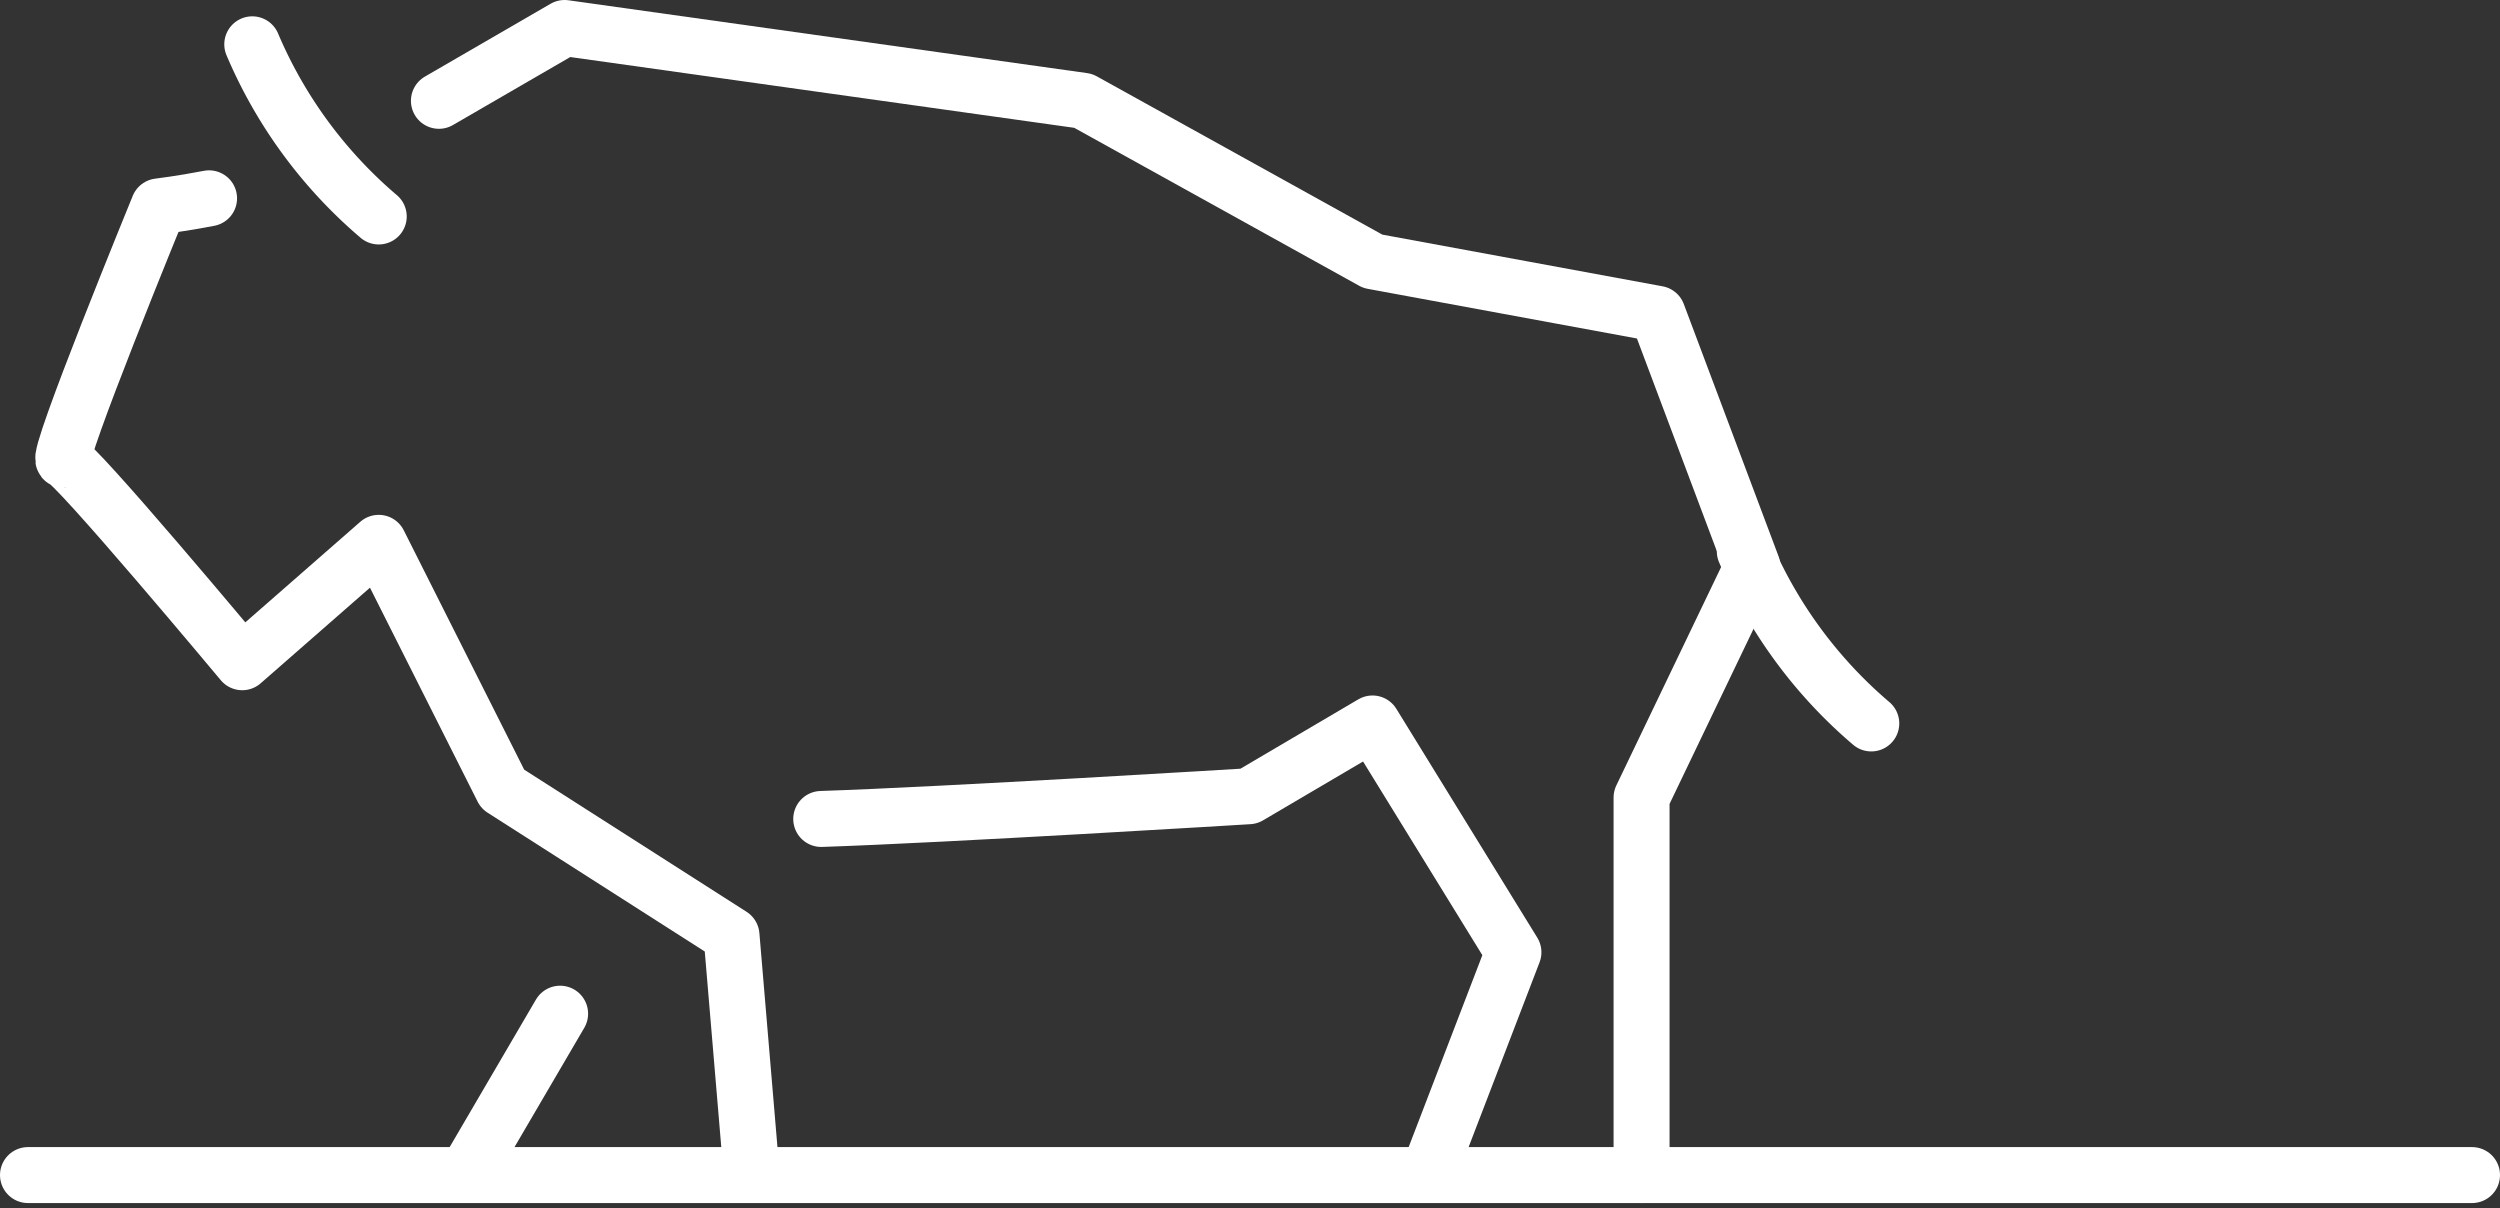
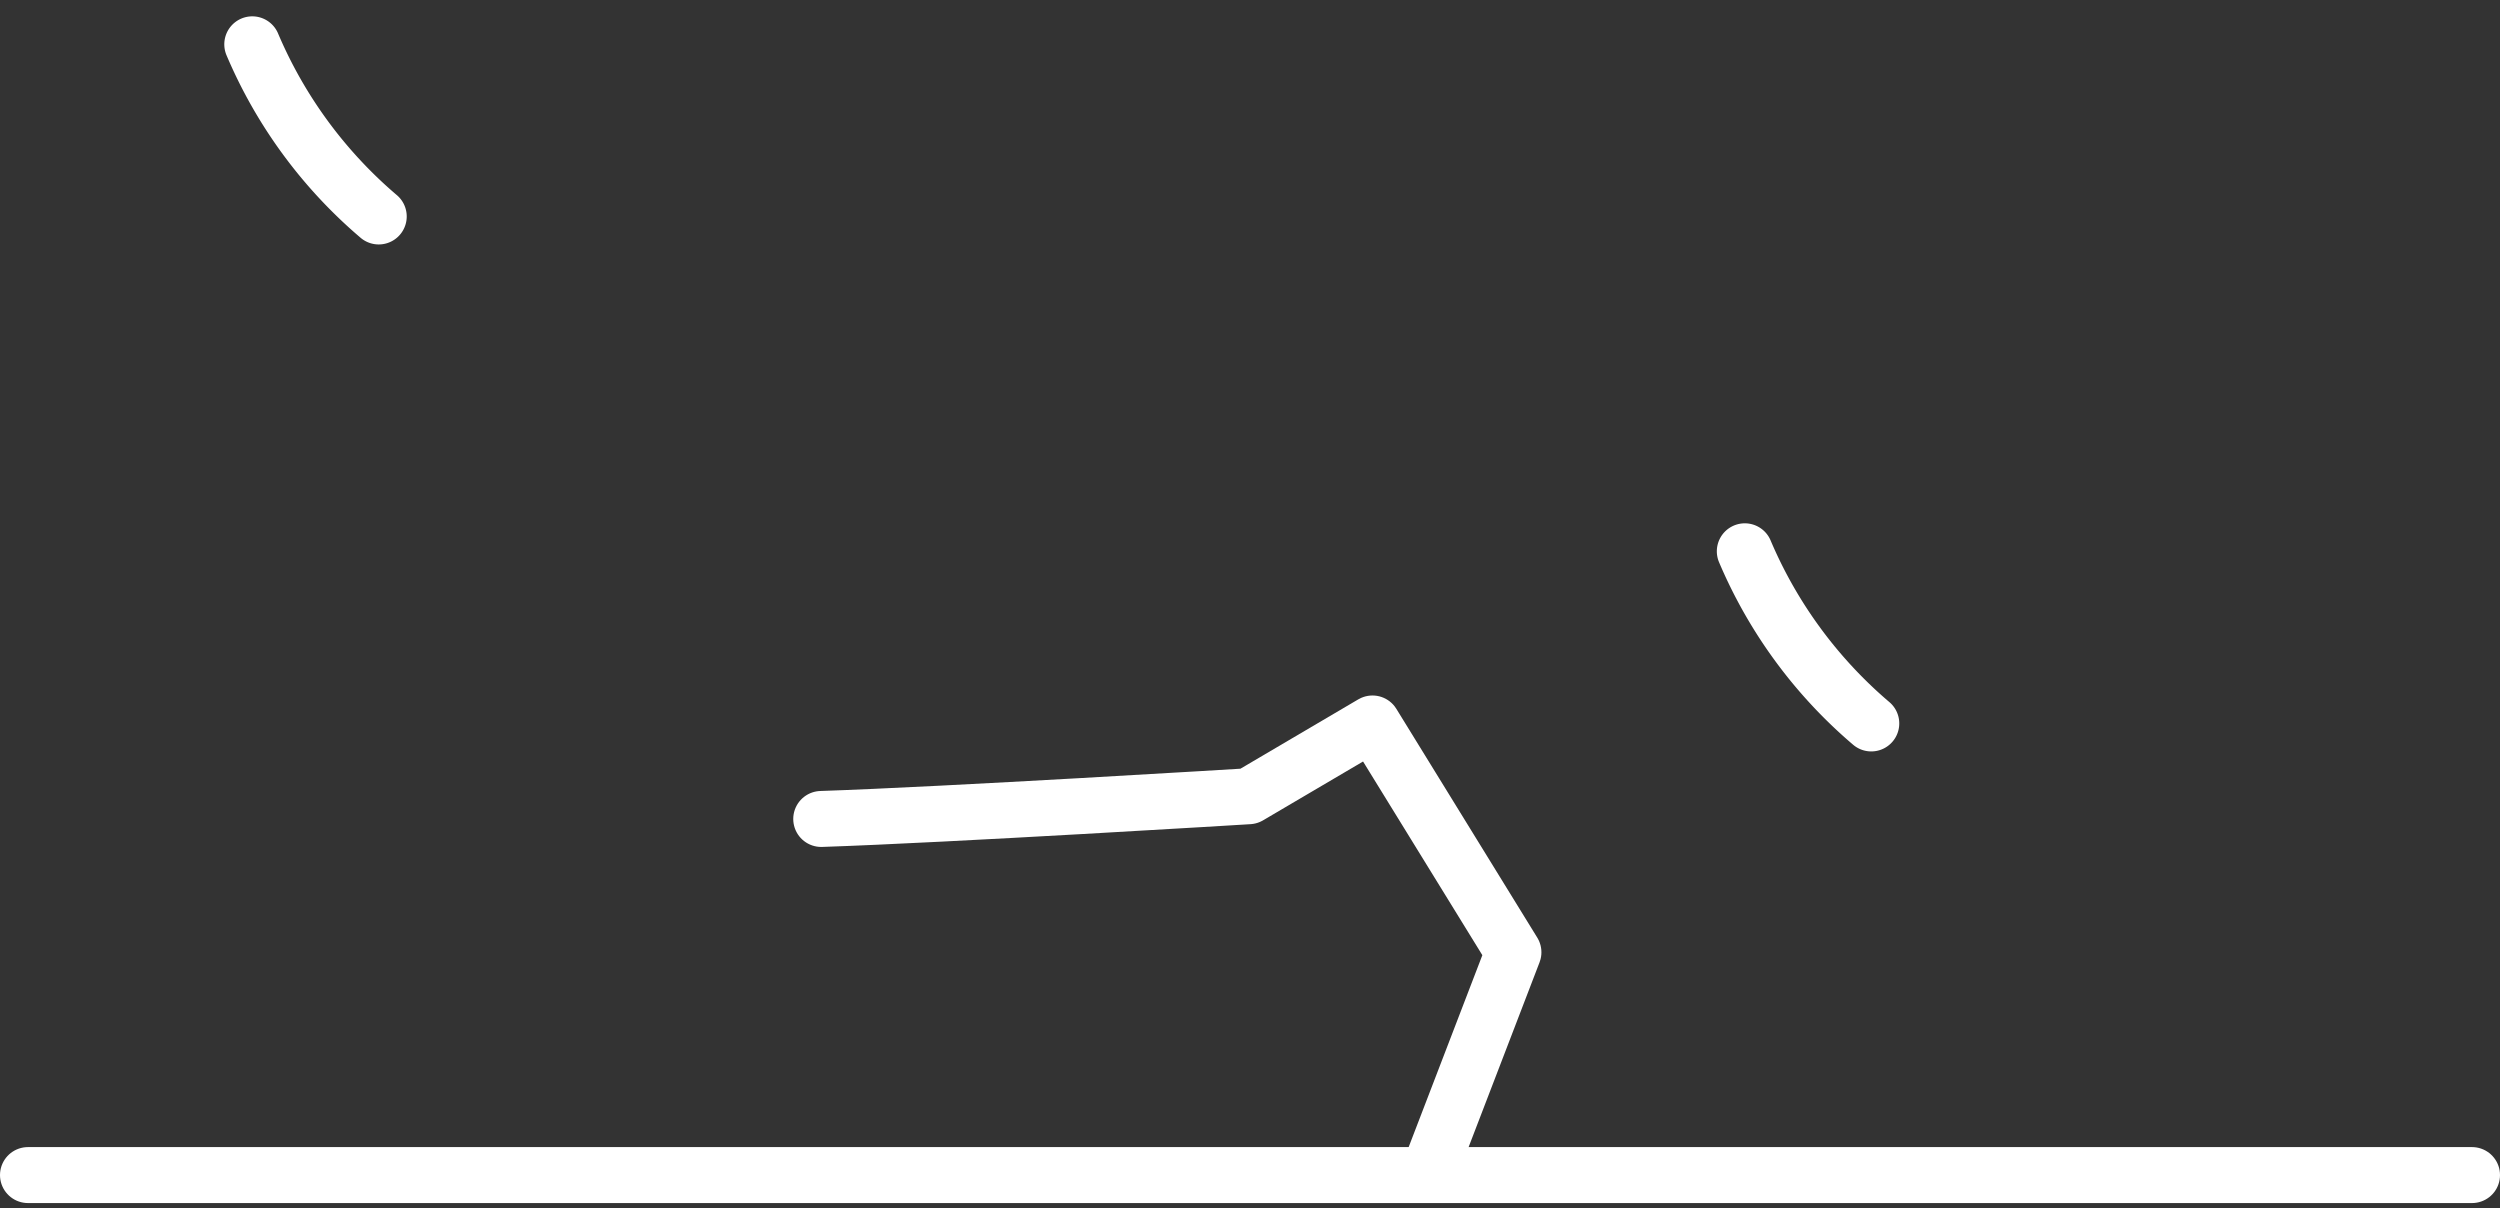
<svg xmlns="http://www.w3.org/2000/svg" width="67" height="32.387" viewBox="0 0 67 32.387">
  <rect x="0" y="0" width="67" height="32.387" fill="#333333" stroke="none" />
  <g id="podlasie-icon" transform="translate(-398.25 -522.608)">
    <line id="Line_9" data-name="Line 9" x2="65.5" transform="translate(399 554.1)" fill="none" stroke="#fff" stroke-linecap="round" stroke-width="1.5" />
-     <path id="Path_25" data-name="Path 25" d="M2.513-3.648,5.881-5.6l13.9,1.952L27.54.653l7.633,1.408L37.716,8.83l-2.972,6.194V25.142" transform="translate(407.5 528.958)" fill="none" stroke="#fff" stroke-linecap="round" stroke-linejoin="round" stroke-width="1.5" />
-     <path id="Path_26" data-name="Path 26" d="M403.853,522.955c-.747.145-1.351.217-1.351.217s-2.79,6.806-2.543,6.793,4.783,5.423,4.783,5.423l3.658-3.2,3.321,6.6,6.133,3.92.515,6.1" transform="translate(0 4.968)" fill="none" stroke="#fff" stroke-linecap="round" stroke-linejoin="round" stroke-width="1.5" />
    <path id="Path_27" data-name="Path 27" d="M420.259,539.588c3.326-.11,11.46-.609,11.46-.609l3.314-1.95,3.777,6.132L436.568,549" transform="translate(0 4.968)" fill="none" stroke="#fff" stroke-linecap="round" stroke-linejoin="round" stroke-width="1.5" />
-     <path id="Path_29" data-name="Path 29" d="M412.808,549l2.453-4.193" transform="translate(-2 4.968)" fill="none" stroke="#fff" stroke-linecap="round" stroke-linejoin="round" stroke-width="1.5" />
    <path id="Path_28" data-name="Path 28" d="M408.4,523.441a12.423,12.423,0,0,1-3.389-4.613" transform="translate(0 4.968)" fill="none" stroke="#fff" stroke-linecap="round" stroke-linejoin="round" stroke-width="1.5" />
    <path id="Path_30" data-name="Path 30" d="M408.4,523.441a12.423,12.423,0,0,1-3.389-4.613" transform="translate(40 18.555)" fill="none" stroke="#fff" stroke-linecap="round" stroke-linejoin="round" stroke-width="1.5" />
  </g>
</svg>